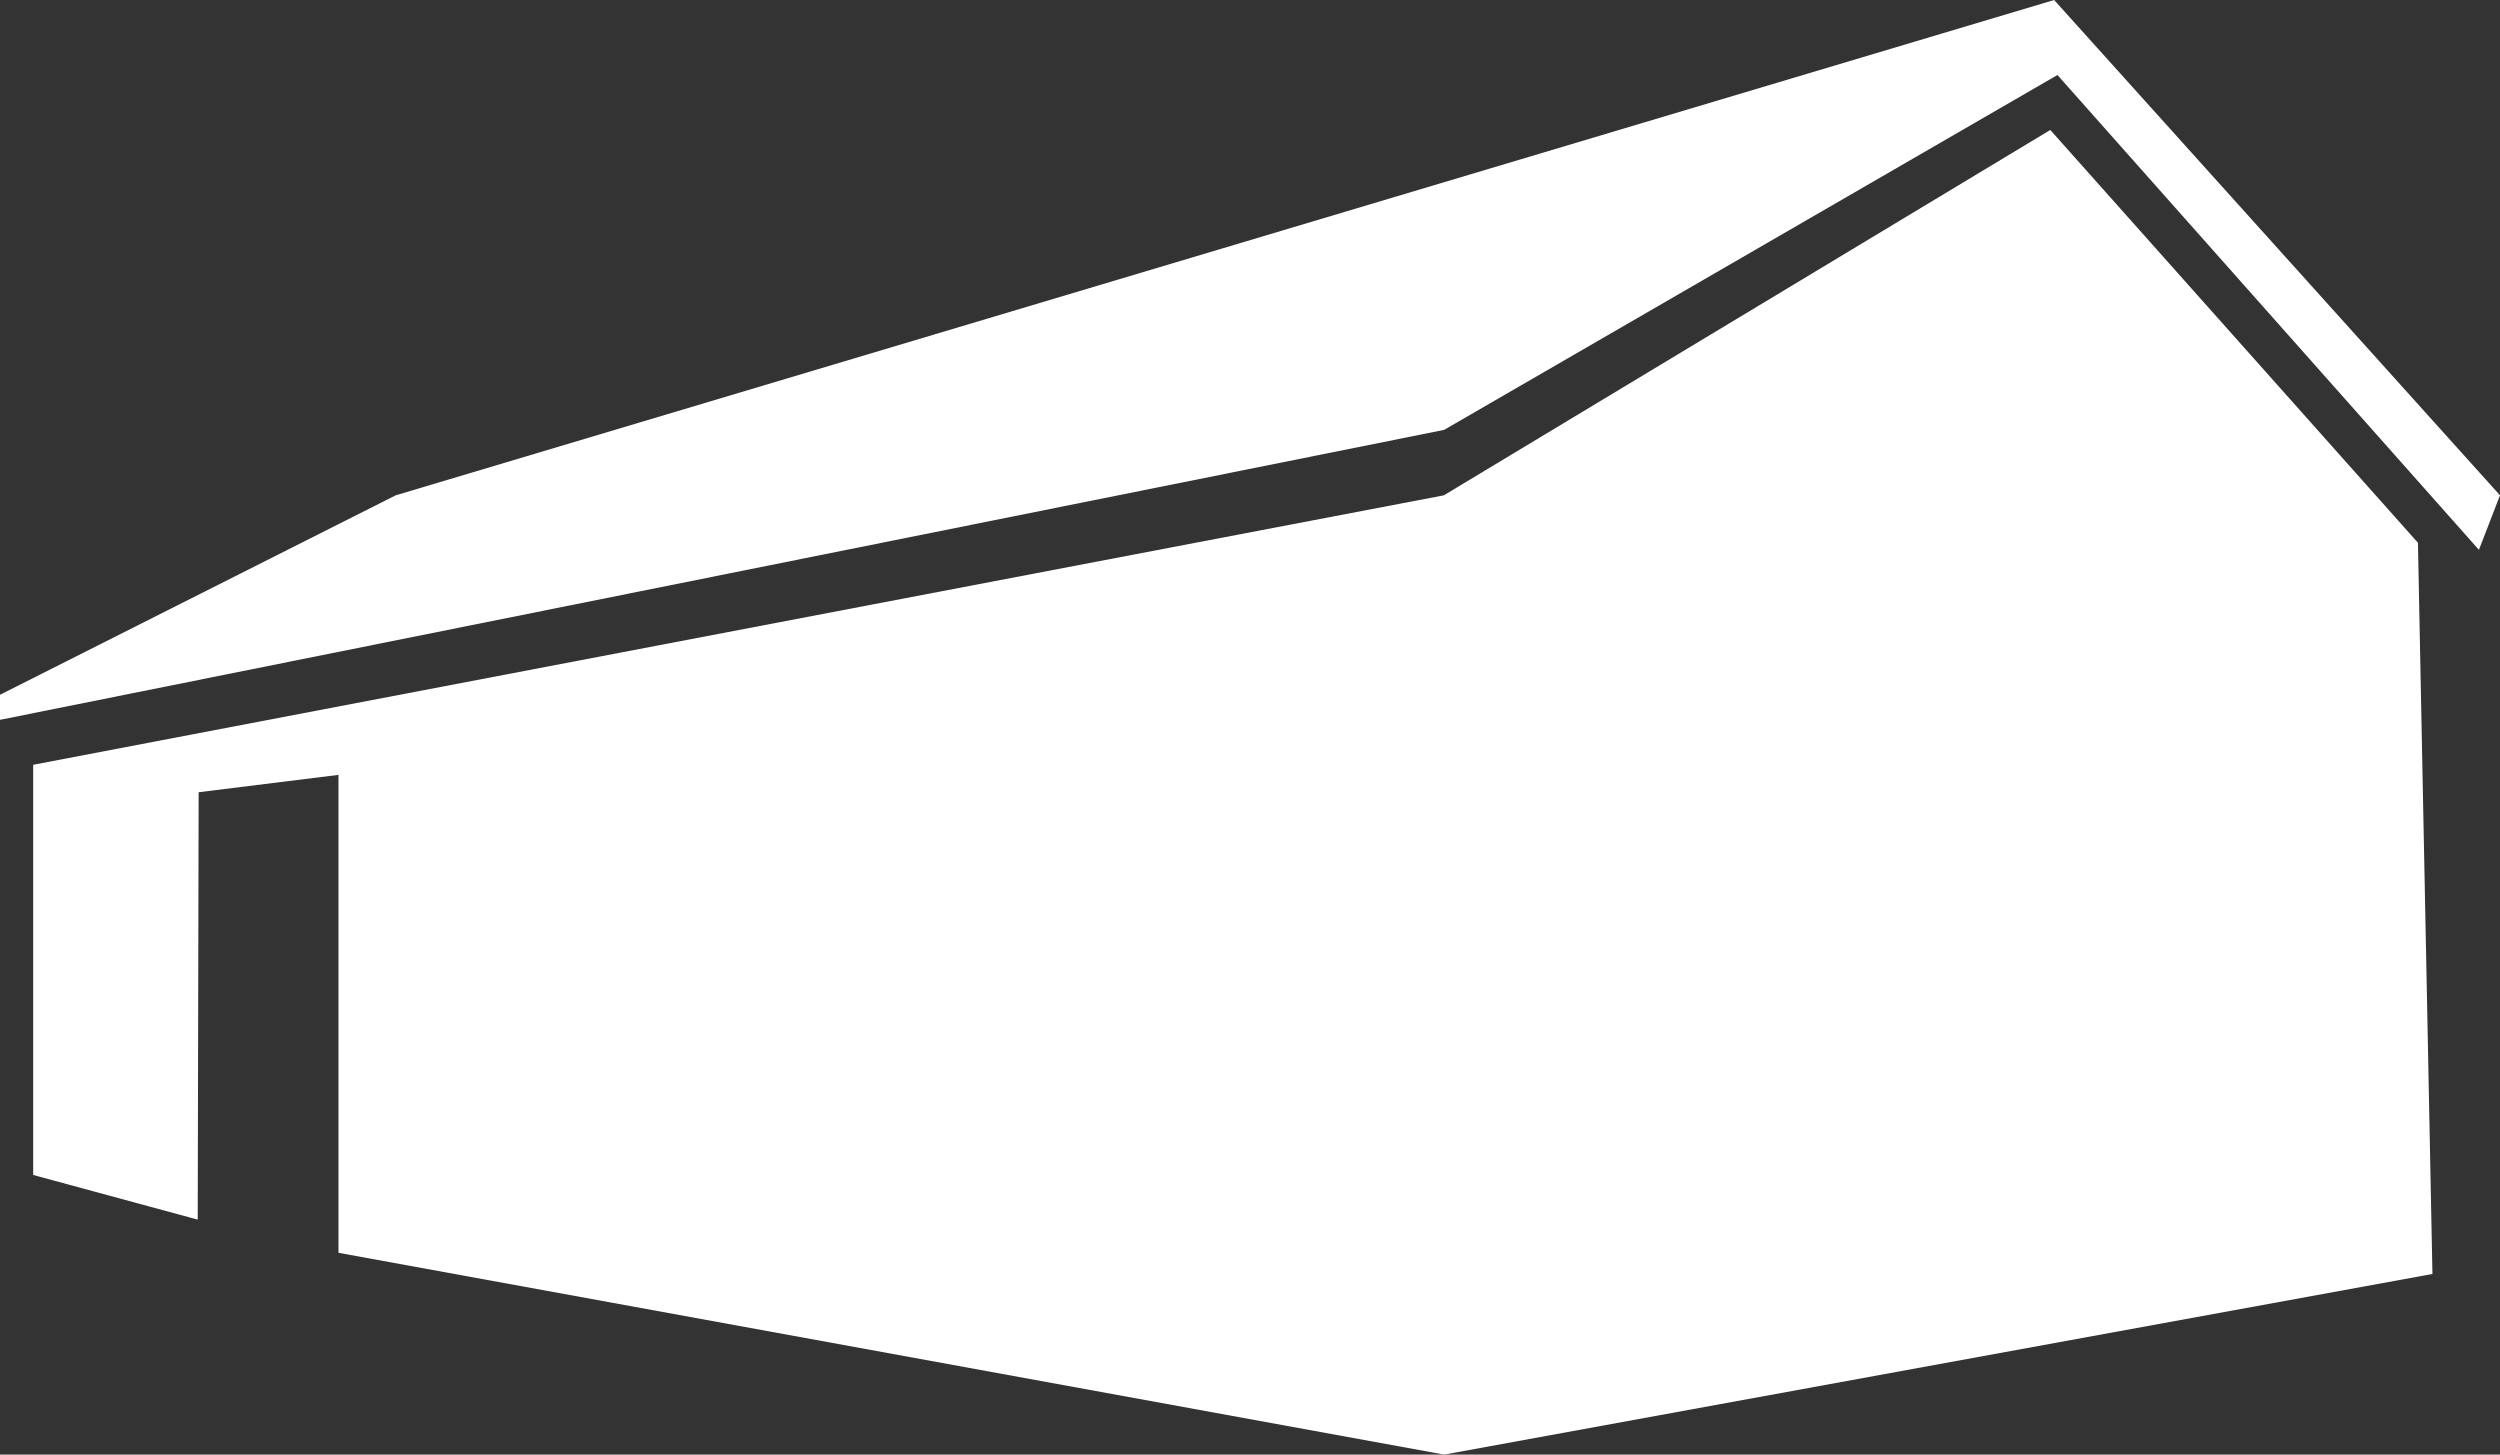
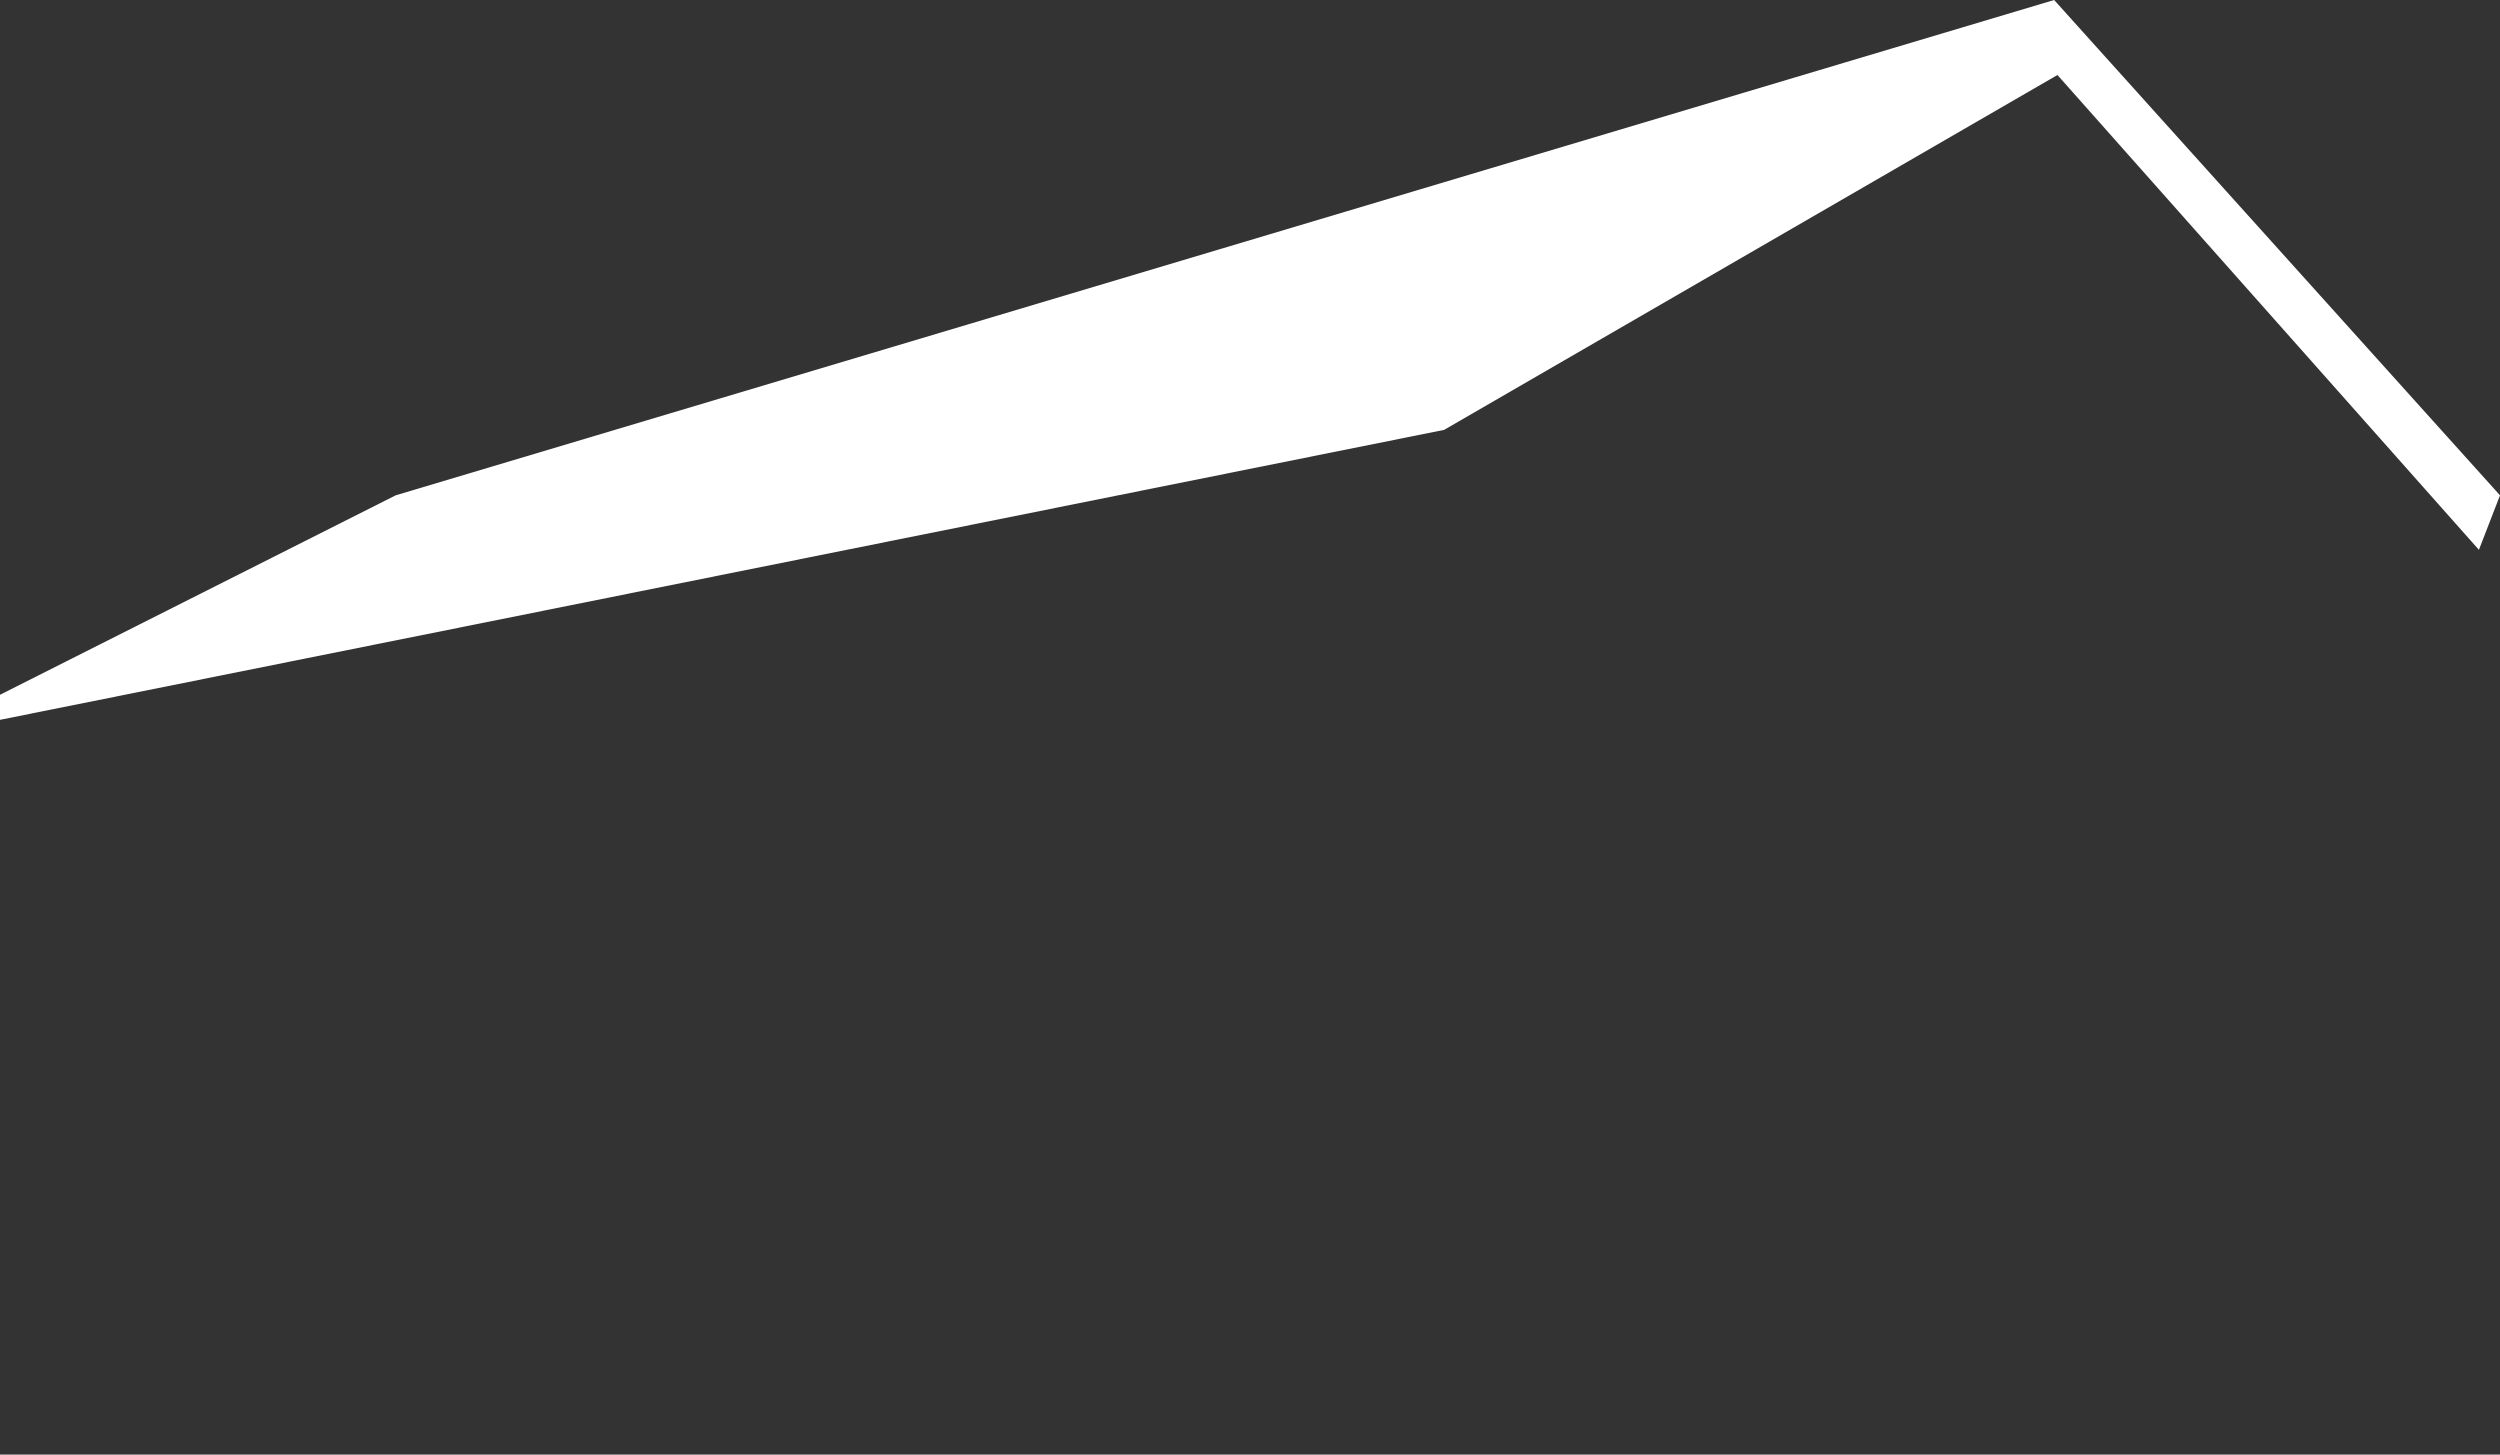
<svg xmlns="http://www.w3.org/2000/svg" id="Layer_1" data-name="Layer 1" viewBox="0 0 59.768 34.775">
  <rect x="0" y="0" width="59.768" height="34.775" fill="#333333" stroke="none" />
  <defs>
    <style>.cls-1{fill:#fff;}</style>
  </defs>
  <title>pole-building</title>
  <polygon class="cls-1" points="0 16.61 0 17.209 34.525 10.277 49.188 1.793 59.264 13.145 59.768 11.842 49.109 0 9.459 11.842 0 16.61" />
-   <polygon class="cls-1" points="0.793 18.284 0.793 28.09 4.727 29.158 4.749 18.94 8.092 18.525 8.092 29.951 34.525 34.775 58.153 30.457 57.806 12.976 49.017 3.107 34.518 11.842 0.793 18.284" />
</svg>